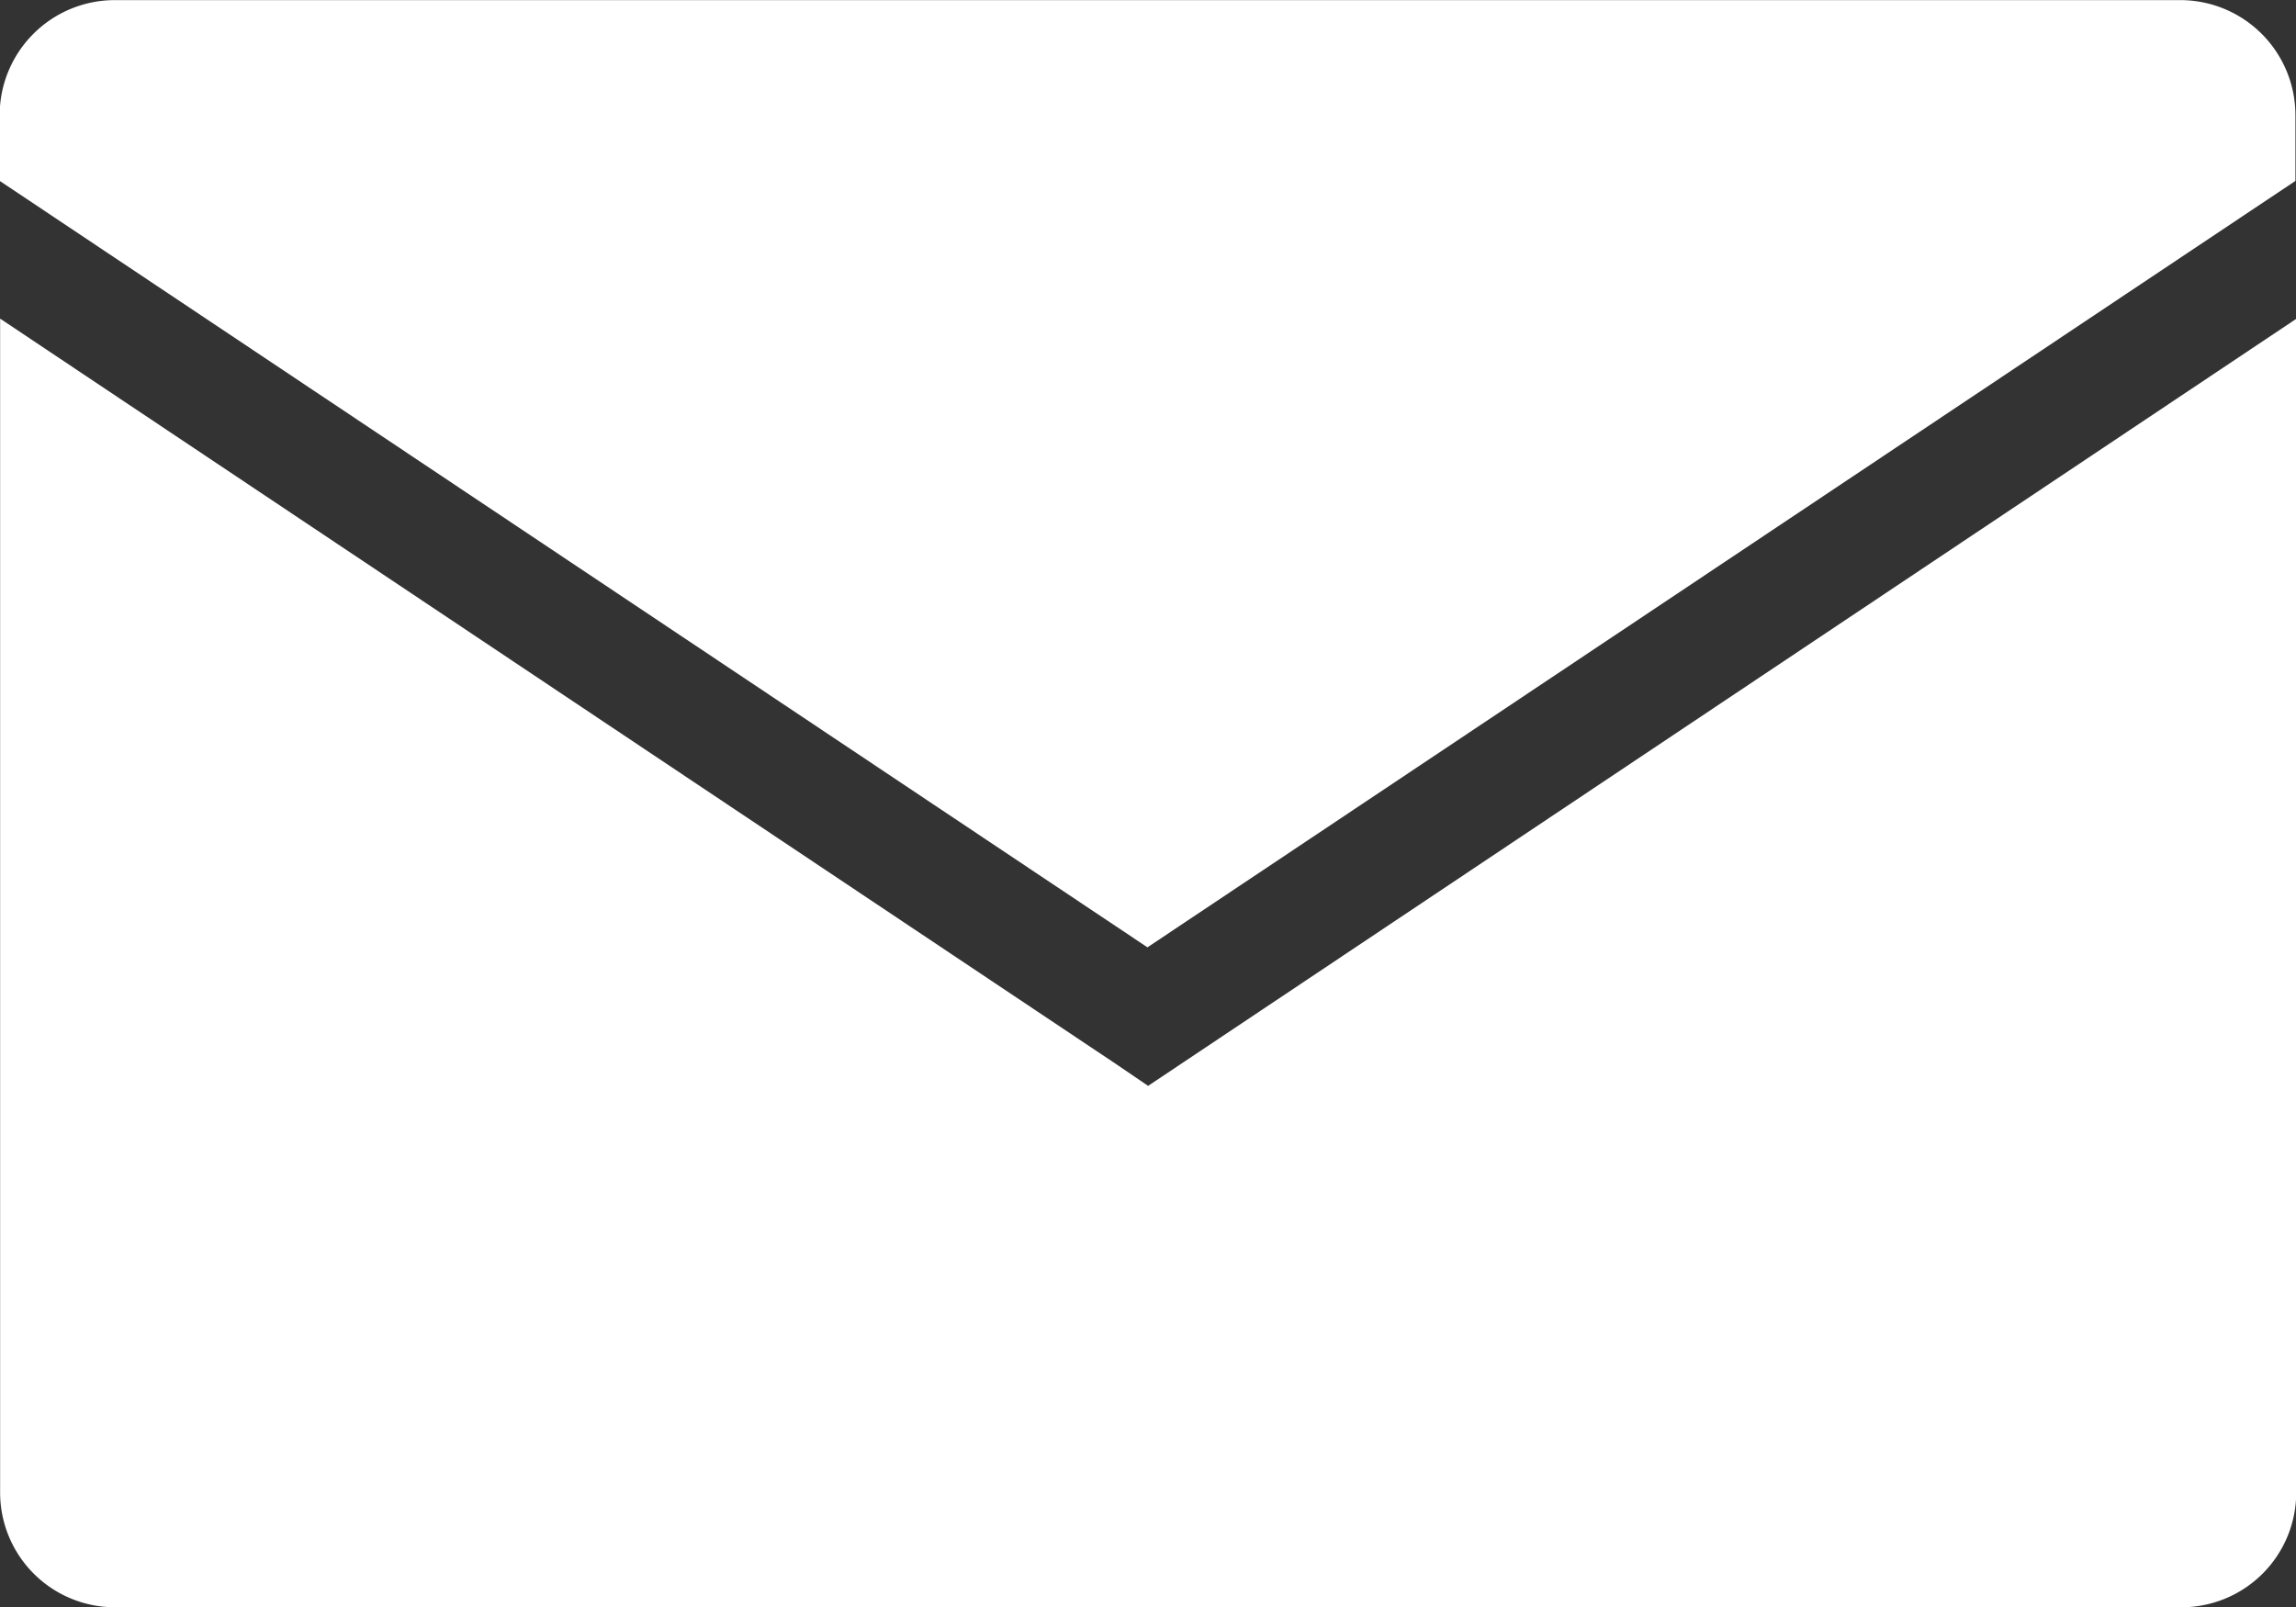
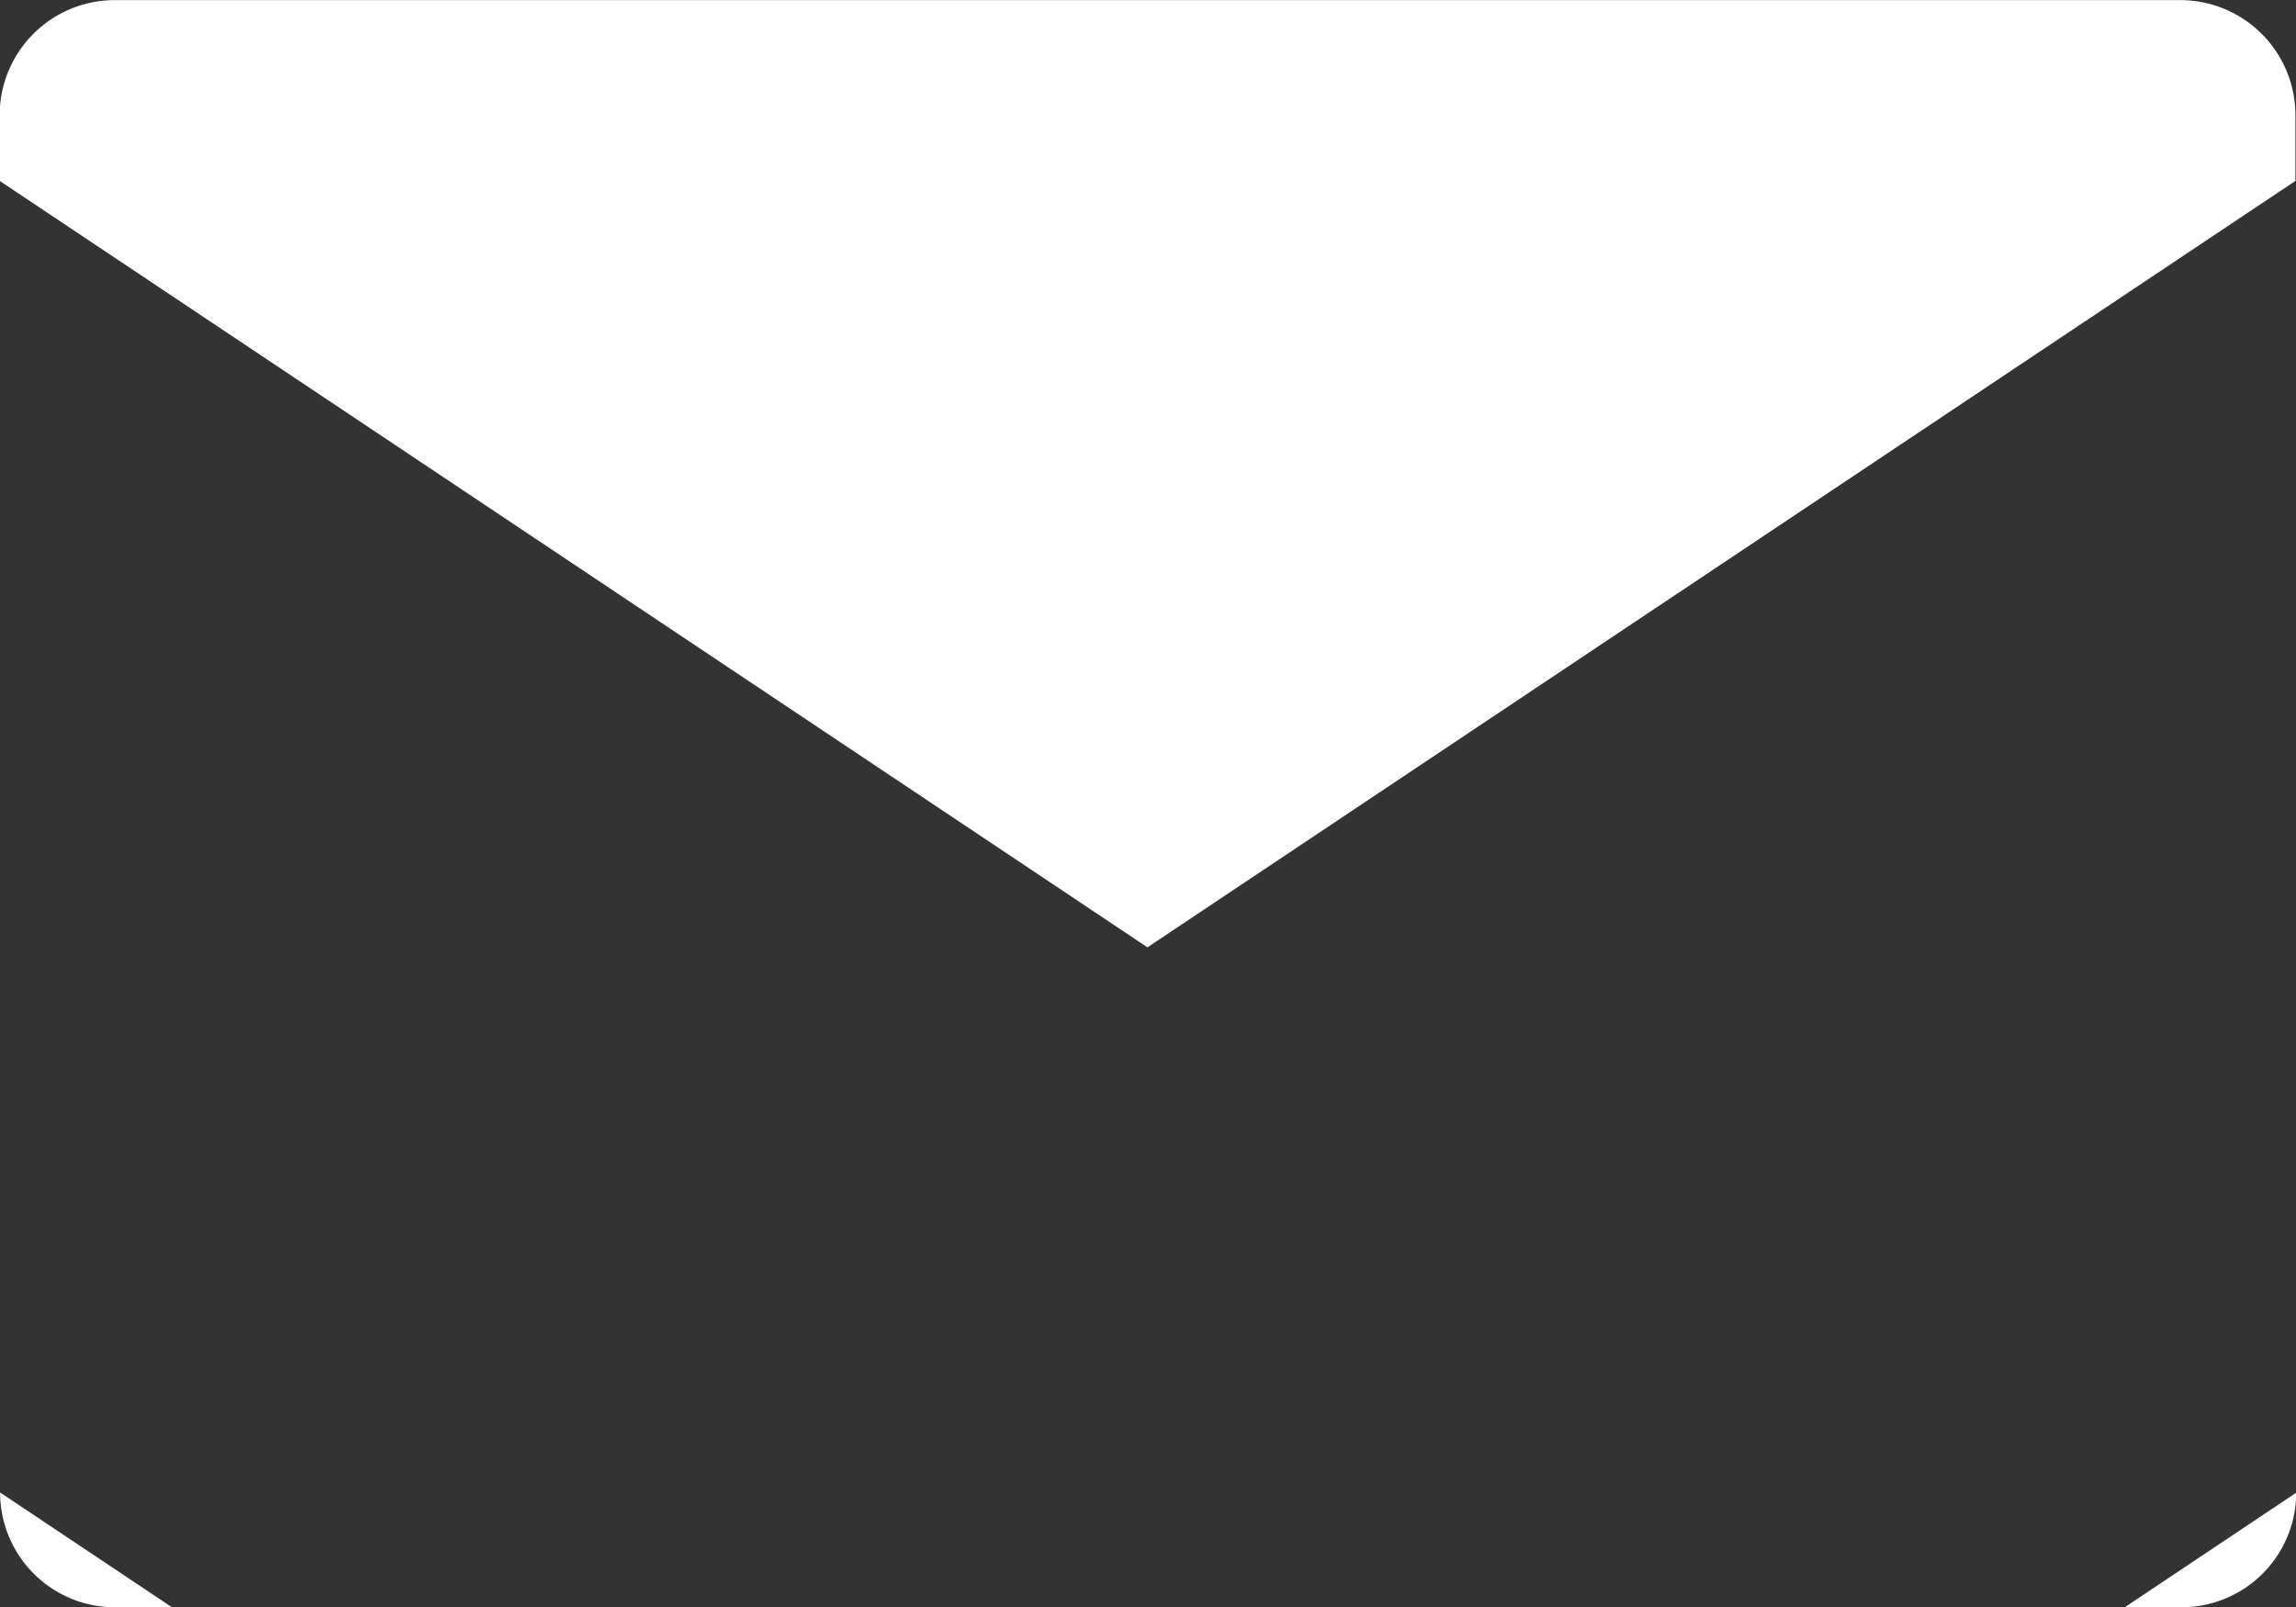
<svg xmlns="http://www.w3.org/2000/svg" width="39.996" height="28.004" viewBox="0 0 39.996 28.004">
  <rect x="0" y="0" width="39.996" height="28.004" fill="#333333" stroke="none" />
-   <path id="Subtraction_2" data-name="Subtraction 2" d="M18607.807,21335h-35.992a2,2,0,0,1-2-2v-20.451l19.447,12.992.551.375,20-13.363V21333A2,2,0,0,1,18607.807,21335Zm-18-11.494v0l-20-13.357V21309a2.006,2.006,0,0,1,2-2h35.992a2.006,2.006,0,0,1,2,2v1.15l-20,13.354Z" transform="translate(-18569.813 -21306.998)" fill="#fff" />
+   <path id="Subtraction_2" data-name="Subtraction 2" d="M18607.807,21335h-35.992a2,2,0,0,1-2-2l19.447,12.992.551.375,20-13.363V21333A2,2,0,0,1,18607.807,21335Zm-18-11.494v0l-20-13.357V21309a2.006,2.006,0,0,1,2-2h35.992a2.006,2.006,0,0,1,2,2v1.15l-20,13.354Z" transform="translate(-18569.813 -21306.998)" fill="#fff" />
</svg>